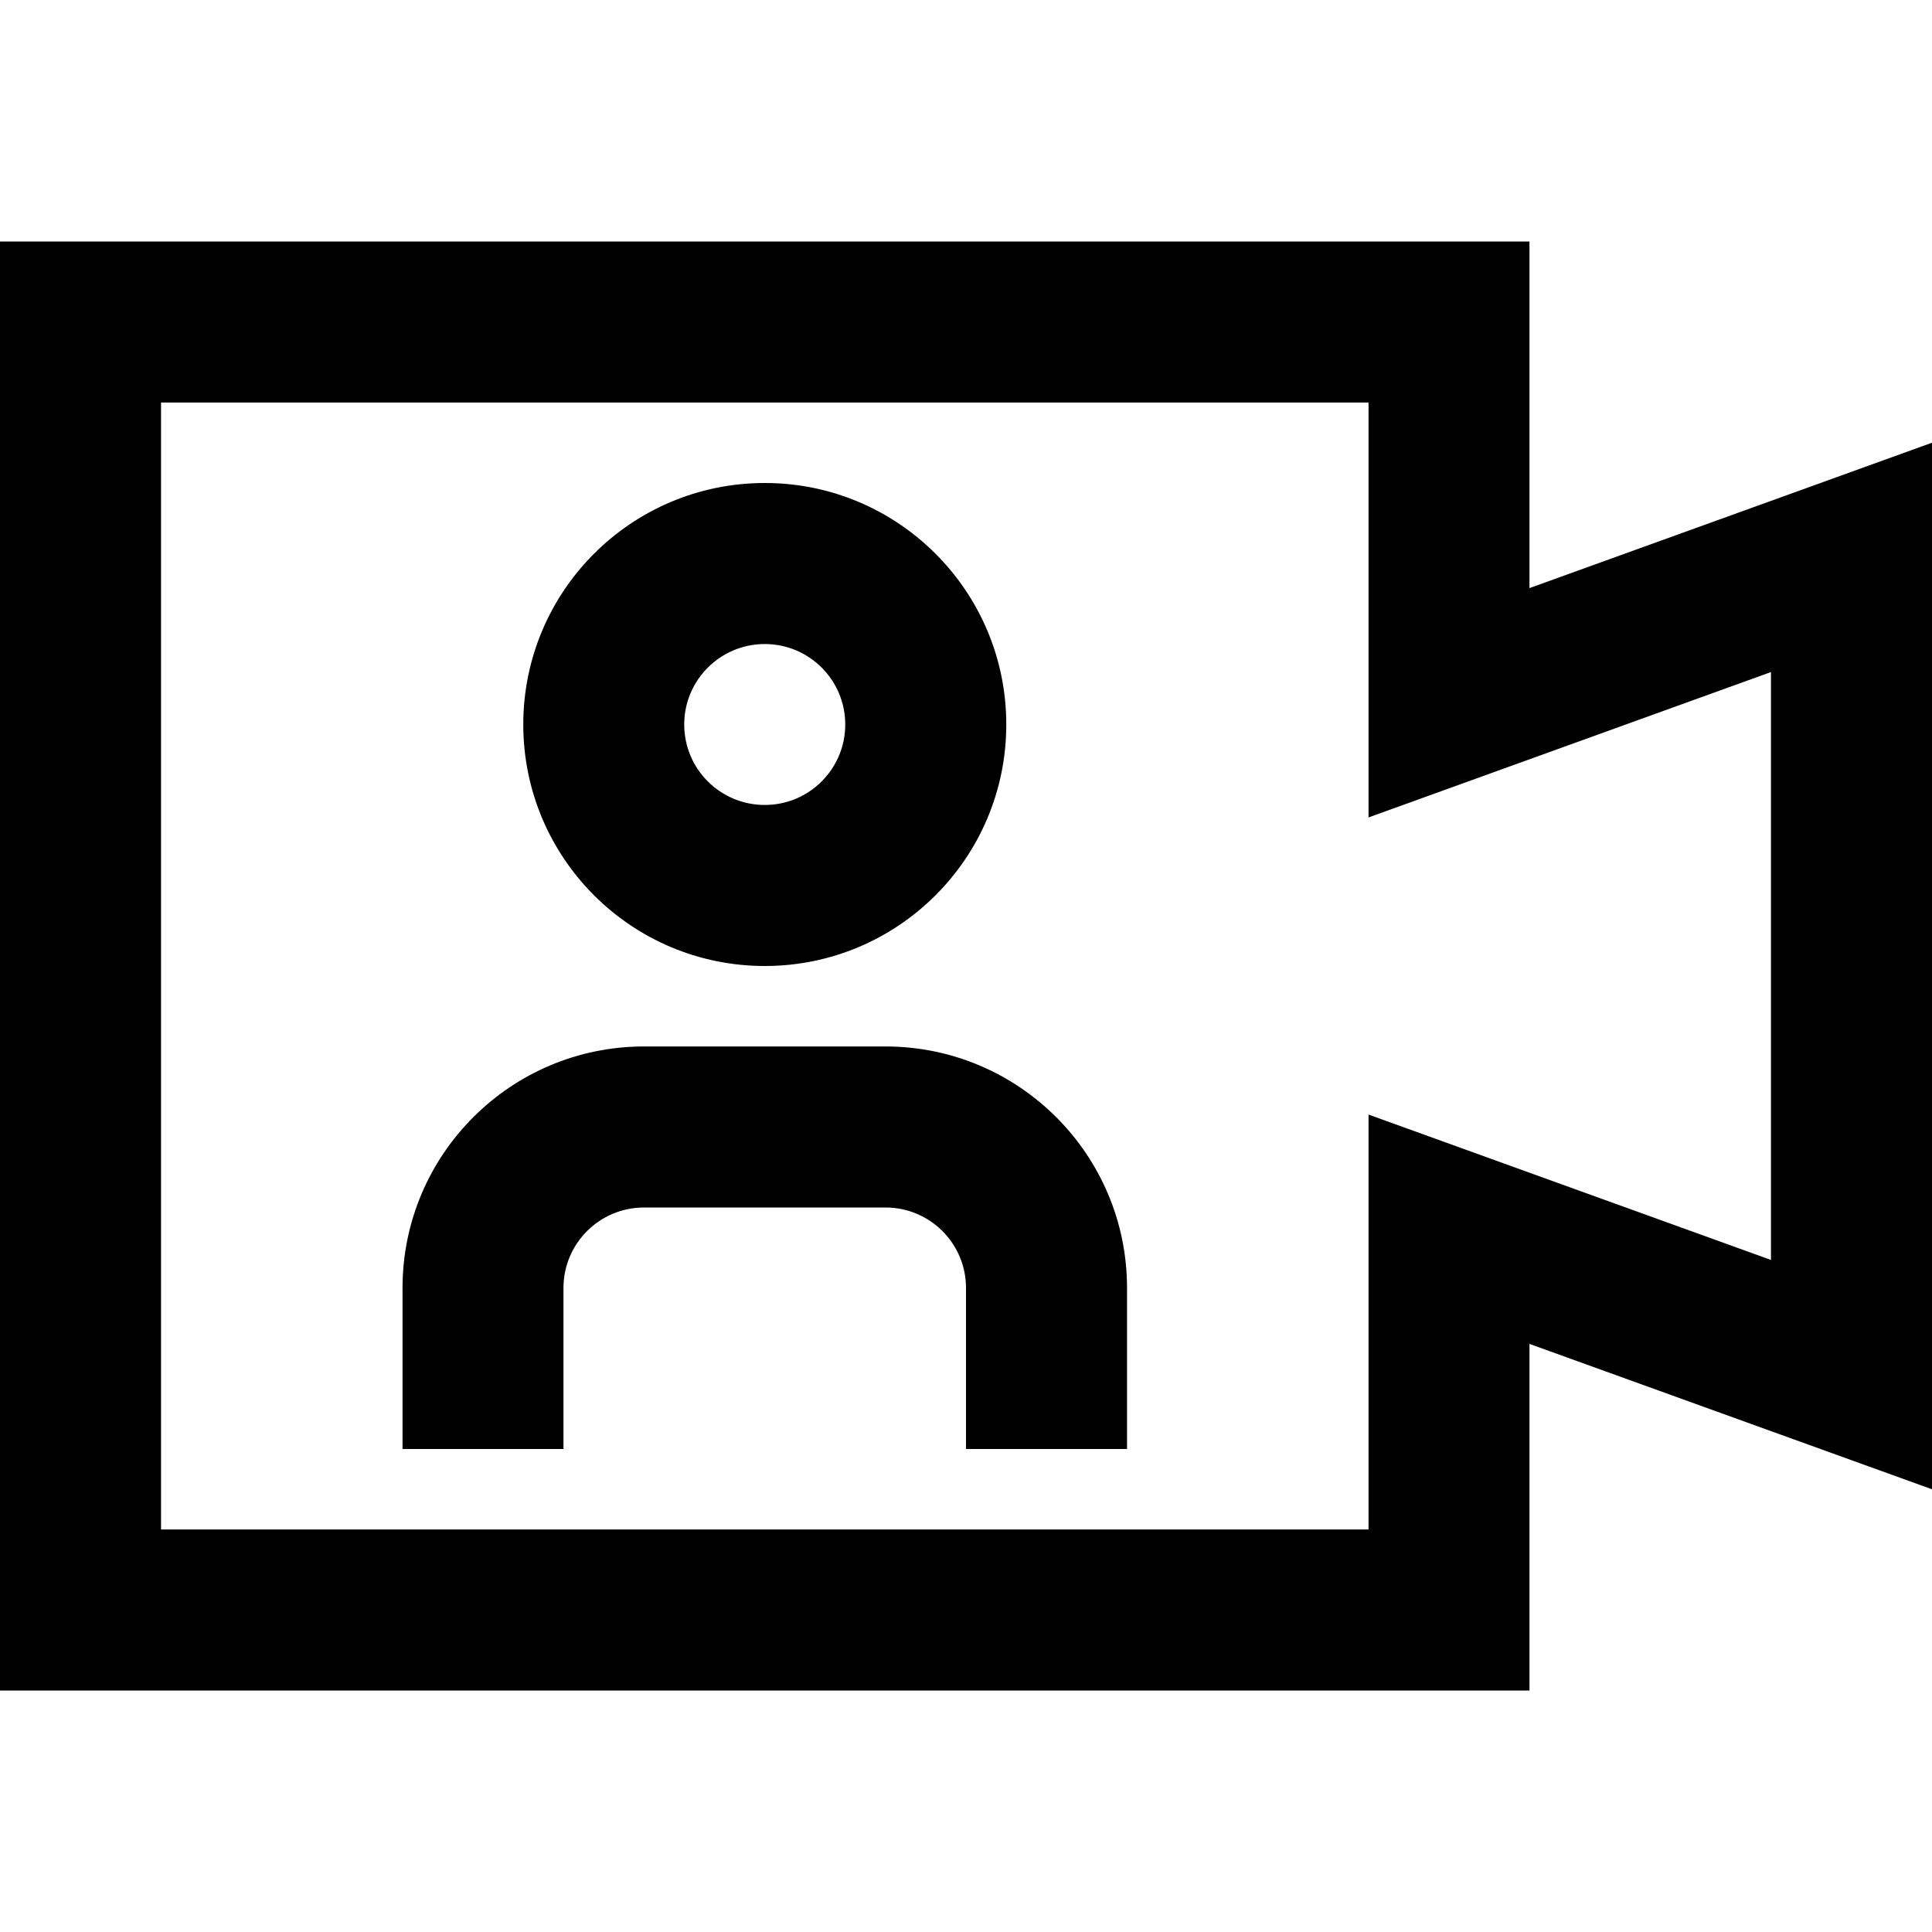
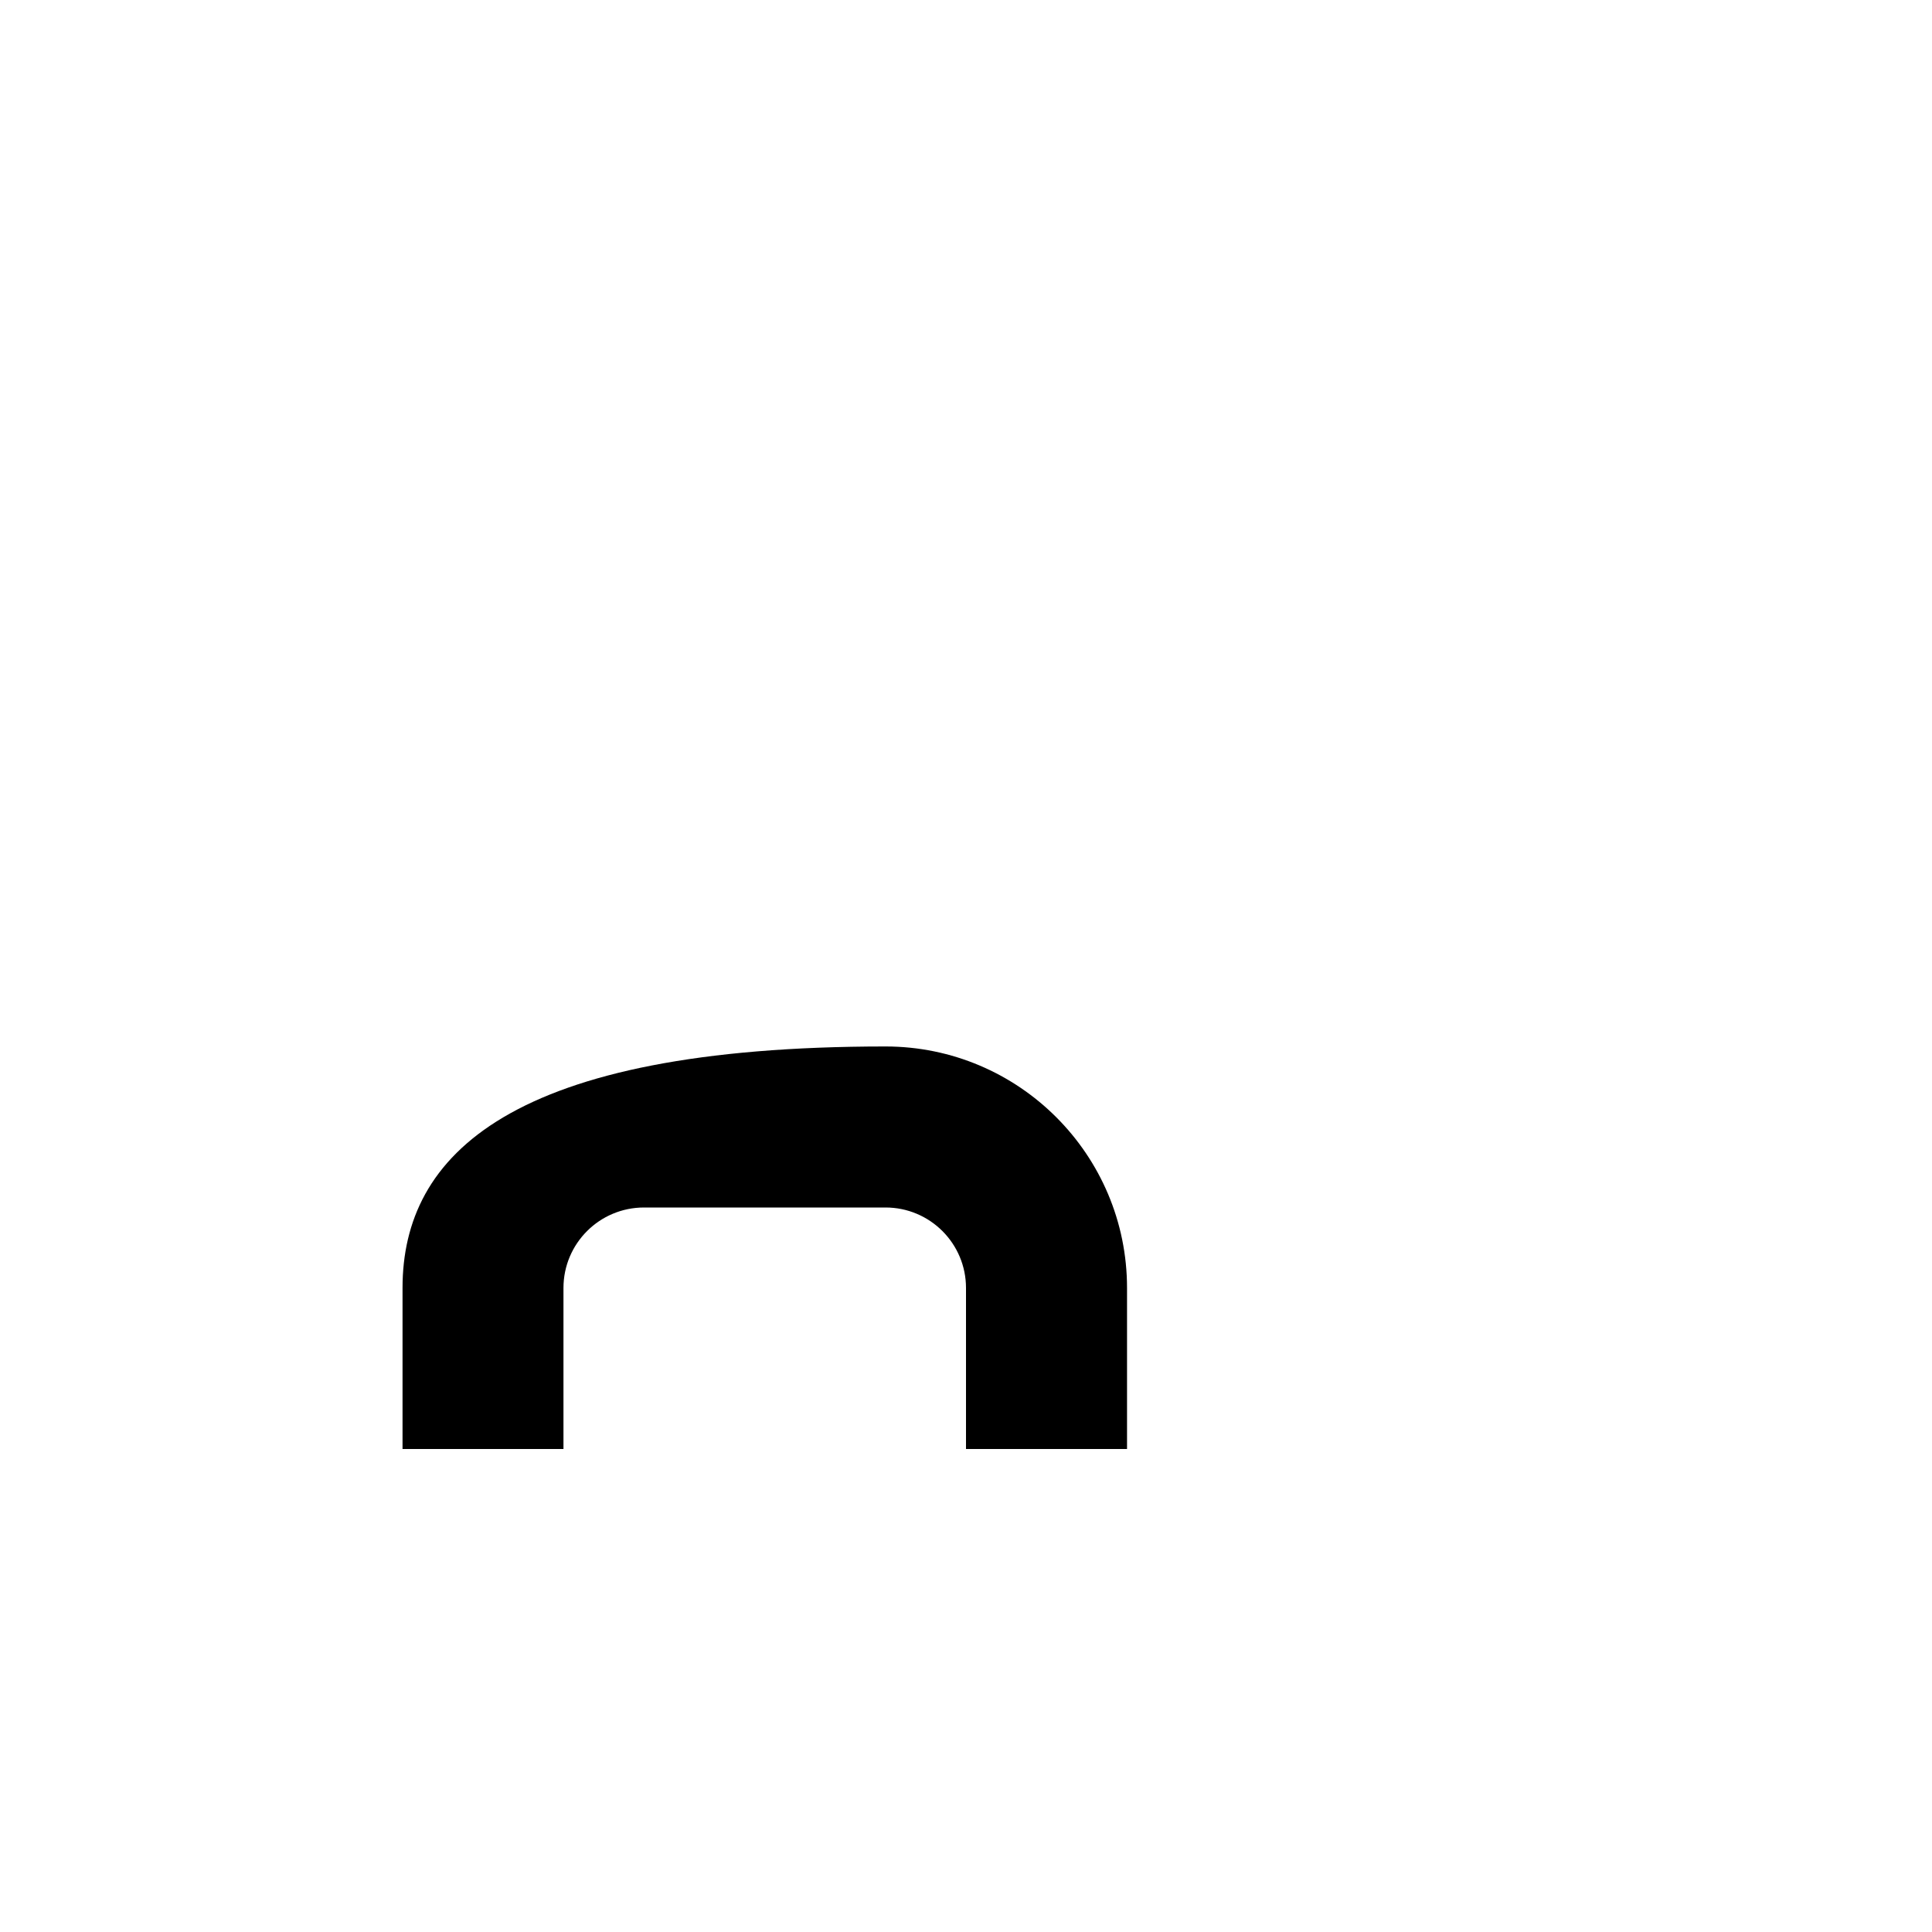
<svg xmlns="http://www.w3.org/2000/svg" width="20" height="20" viewBox="0 0 20 20" fill="none">
-   <path fill-rule="evenodd" clip-rule="evenodd" d="M7.917 10C9.297 10 10.417 8.881 10.417 7.5C10.417 6.119 9.297 5 7.917 5C6.536 5 5.417 6.119 5.417 7.5C5.417 8.881 6.536 10 7.917 10ZM7.917 8.333C8.377 8.333 8.75 7.96 8.75 7.5C8.75 7.04 8.377 6.667 7.917 6.667C7.456 6.667 7.083 7.04 7.083 7.5C7.083 7.96 7.456 8.333 7.917 8.333Z" fill="#99A2B2" style="fill:#99A2B2;fill:color(display-p3 0.6 0.636 0.698);fill-opacity:1;" />
-   <path d="M5.833 13.333C5.833 12.873 6.206 12.5 6.667 12.5H9.167C9.627 12.5 10 12.873 10 13.333V15H11.667V13.333C11.667 11.953 10.547 10.833 9.167 10.833H6.667C5.286 10.833 4.167 11.953 4.167 13.333V15H5.833V13.333Z" fill="#99A2B2" style="fill:#99A2B2;fill:color(display-p3 0.6 0.636 0.698);fill-opacity:1;" />
-   <path fill-rule="evenodd" clip-rule="evenodd" d="M15.833 2.5H0V17.5H15.833V13.912L20 15.417V4.583L15.833 6.088V2.5ZM18.333 6.957L14.167 8.462V4.167H1.667V15.833H14.167V11.538L18.333 13.043V6.957Z" fill="#99A2B2" style="fill:#99A2B2;fill:color(display-p3 0.6 0.636 0.698);fill-opacity:1;" />
+   <path d="M5.833 13.333C5.833 12.873 6.206 12.5 6.667 12.5H9.167C9.627 12.5 10 12.873 10 13.333V15H11.667V13.333C11.667 11.953 10.547 10.833 9.167 10.833C5.286 10.833 4.167 11.953 4.167 13.333V15H5.833V13.333Z" fill="#99A2B2" style="fill:#99A2B2;fill:color(display-p3 0.6 0.636 0.698);fill-opacity:1;" />
</svg>